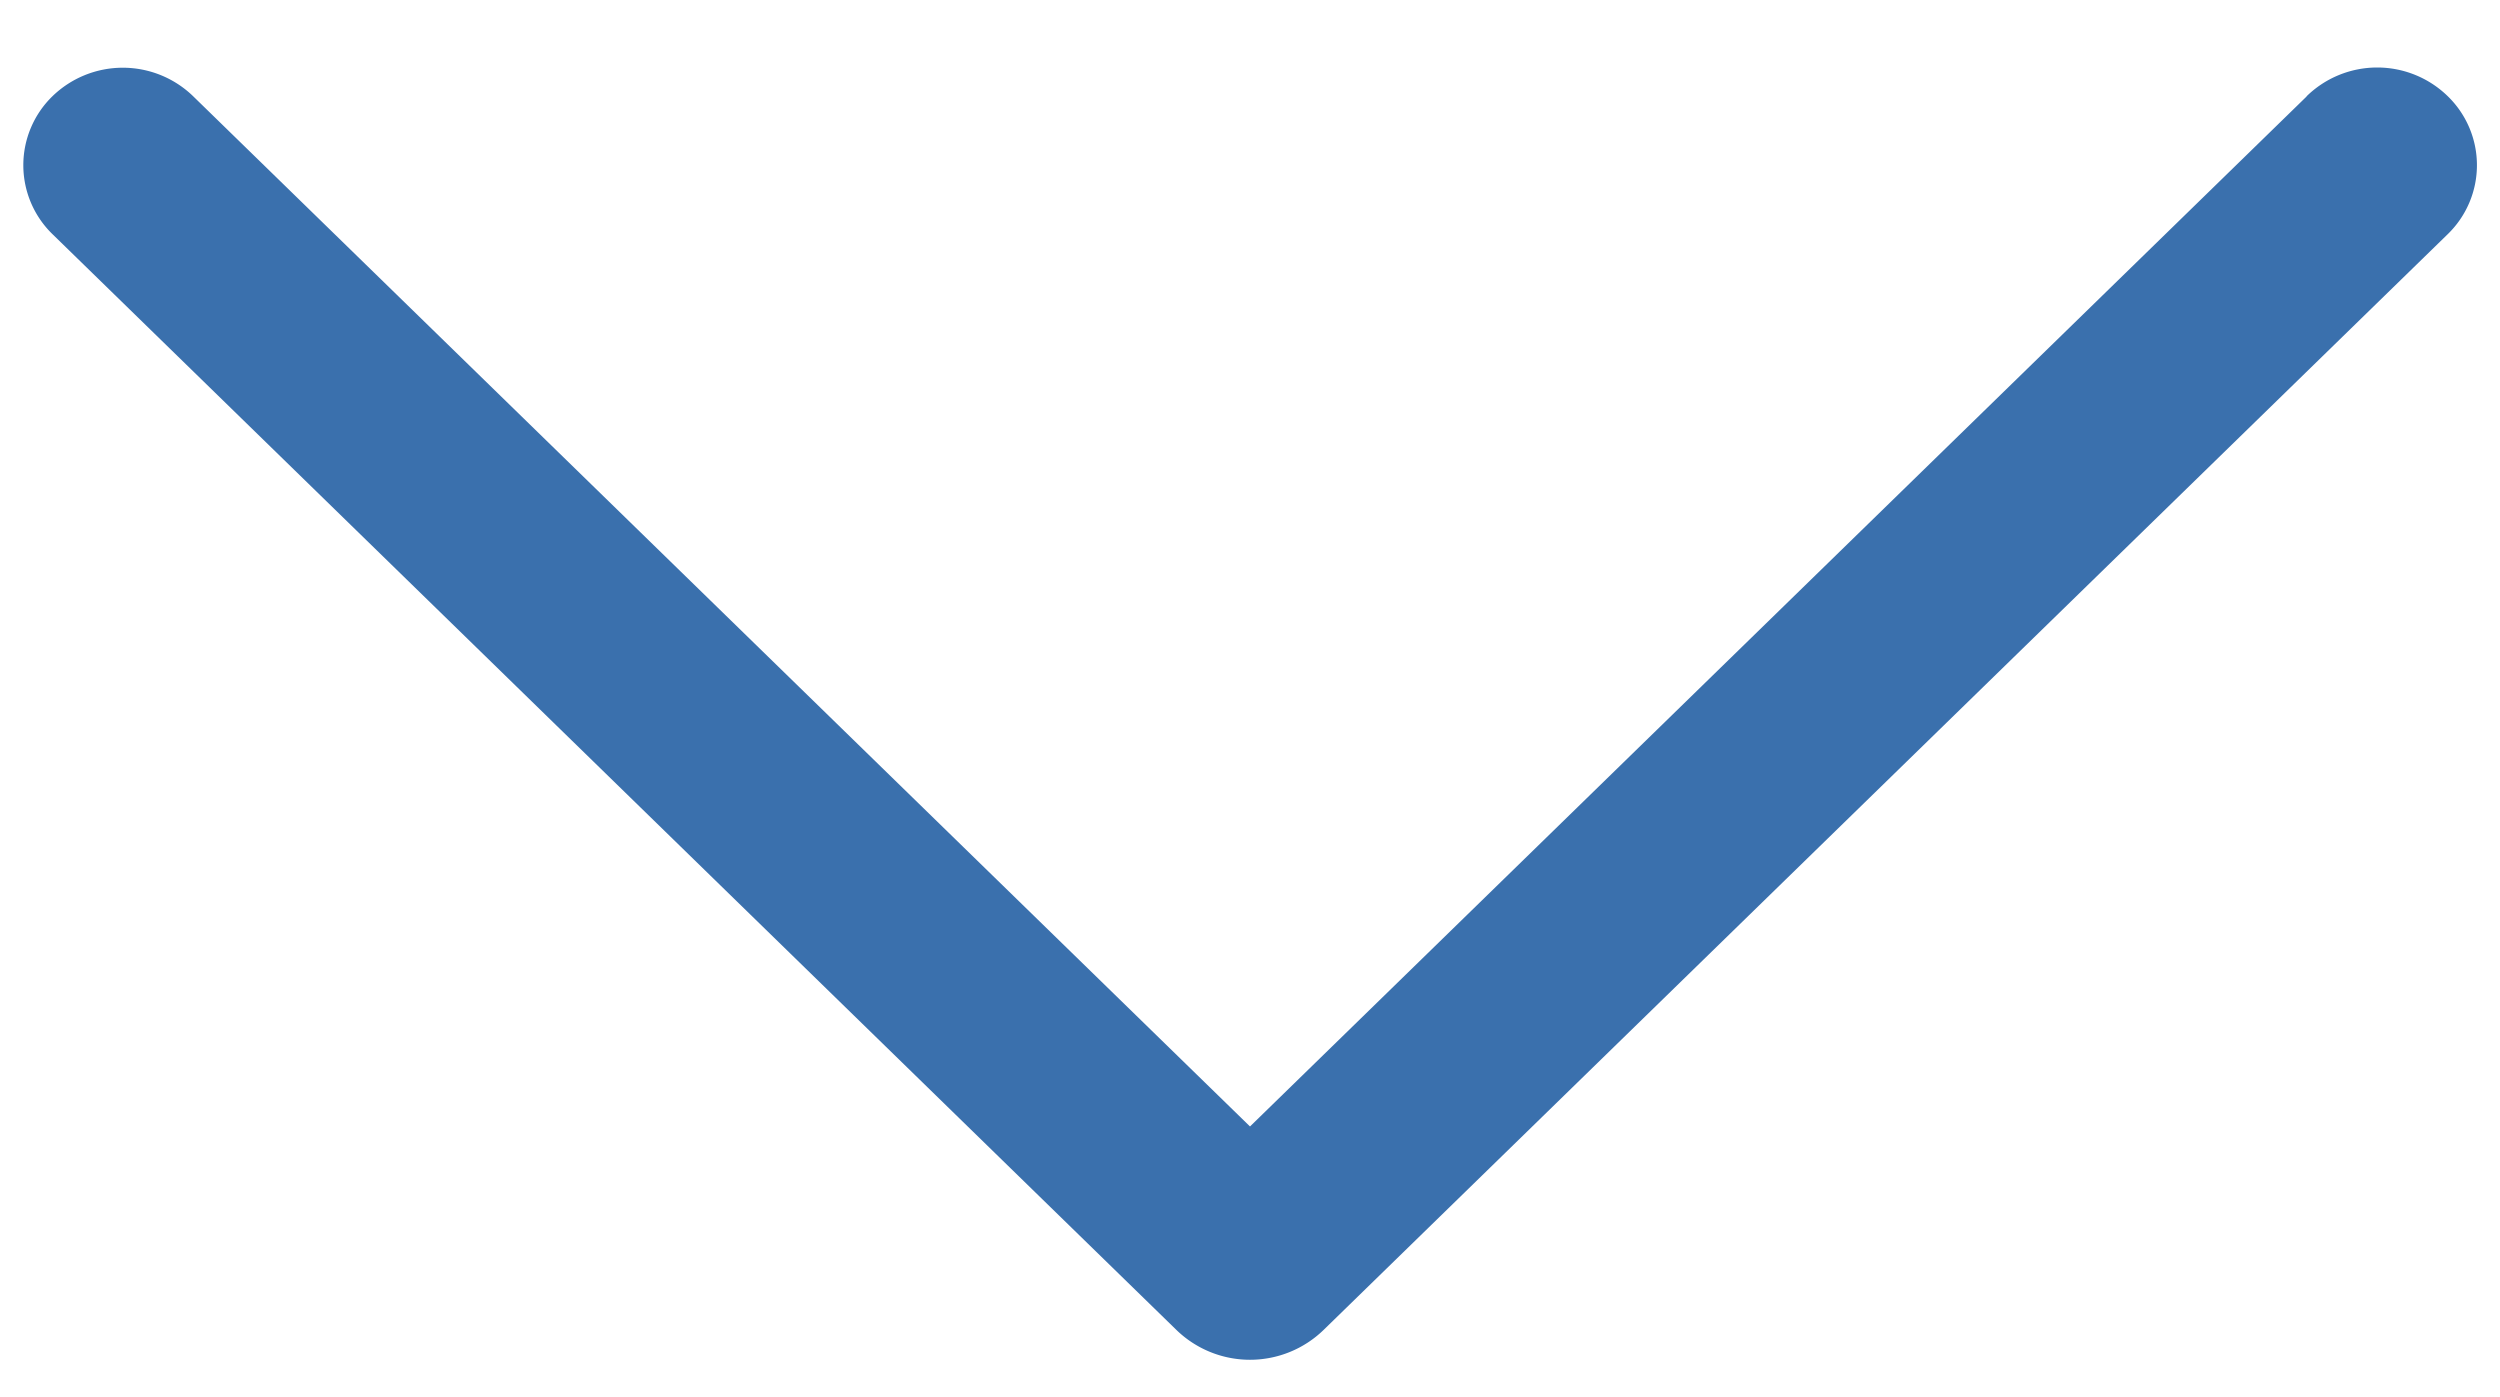
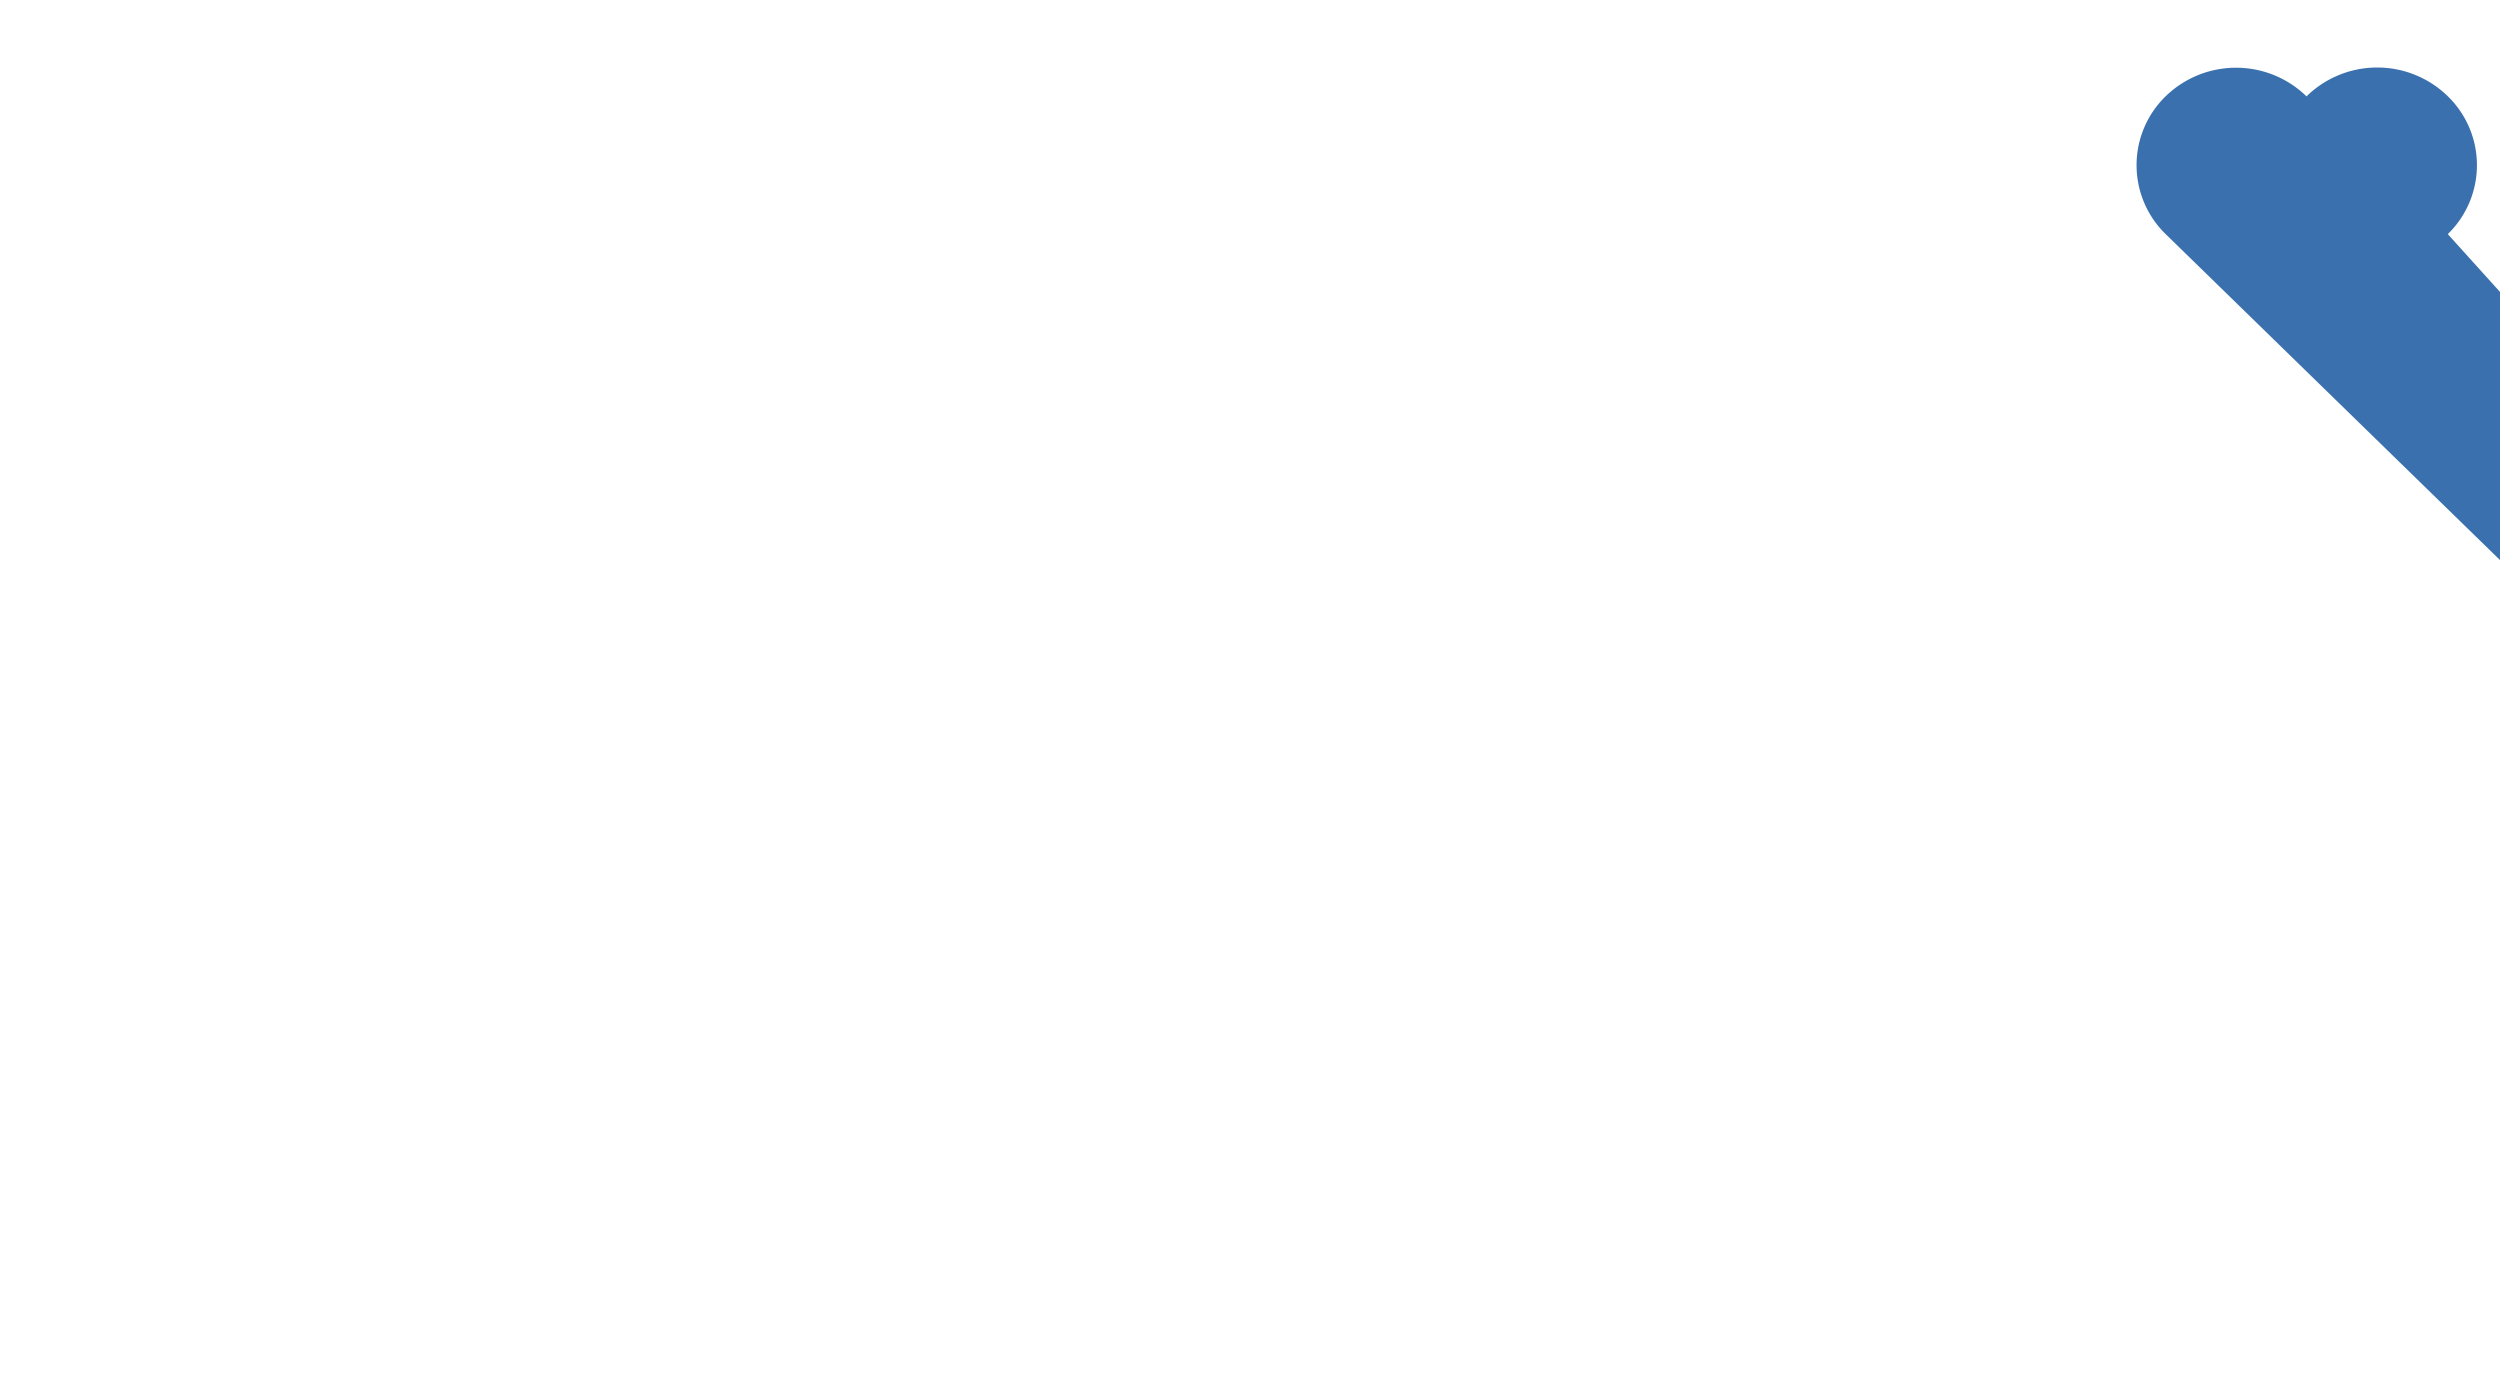
<svg xmlns="http://www.w3.org/2000/svg" width="34" height="19" fill="none">
-   <path d="M31.37 1.312L17 15.32 2.63 1.312a1.374 1.374 0 00-1.92 0 1.308 1.308 0 000 1.869l15.287 14.904a1.437 1.437 0 002.006 0L33.29 3.184a1.307 1.307 0 000-1.875 1.374 1.374 0 00-1.92 0v.003z" fill="#3A70AD" />
+   <path d="M31.37 1.312a1.374 1.374 0 00-1.92 0 1.308 1.308 0 000 1.869l15.287 14.904a1.437 1.437 0 002.006 0L33.29 3.184a1.307 1.307 0 000-1.875 1.374 1.374 0 00-1.92 0v.003z" fill="#3A70AD" />
</svg>